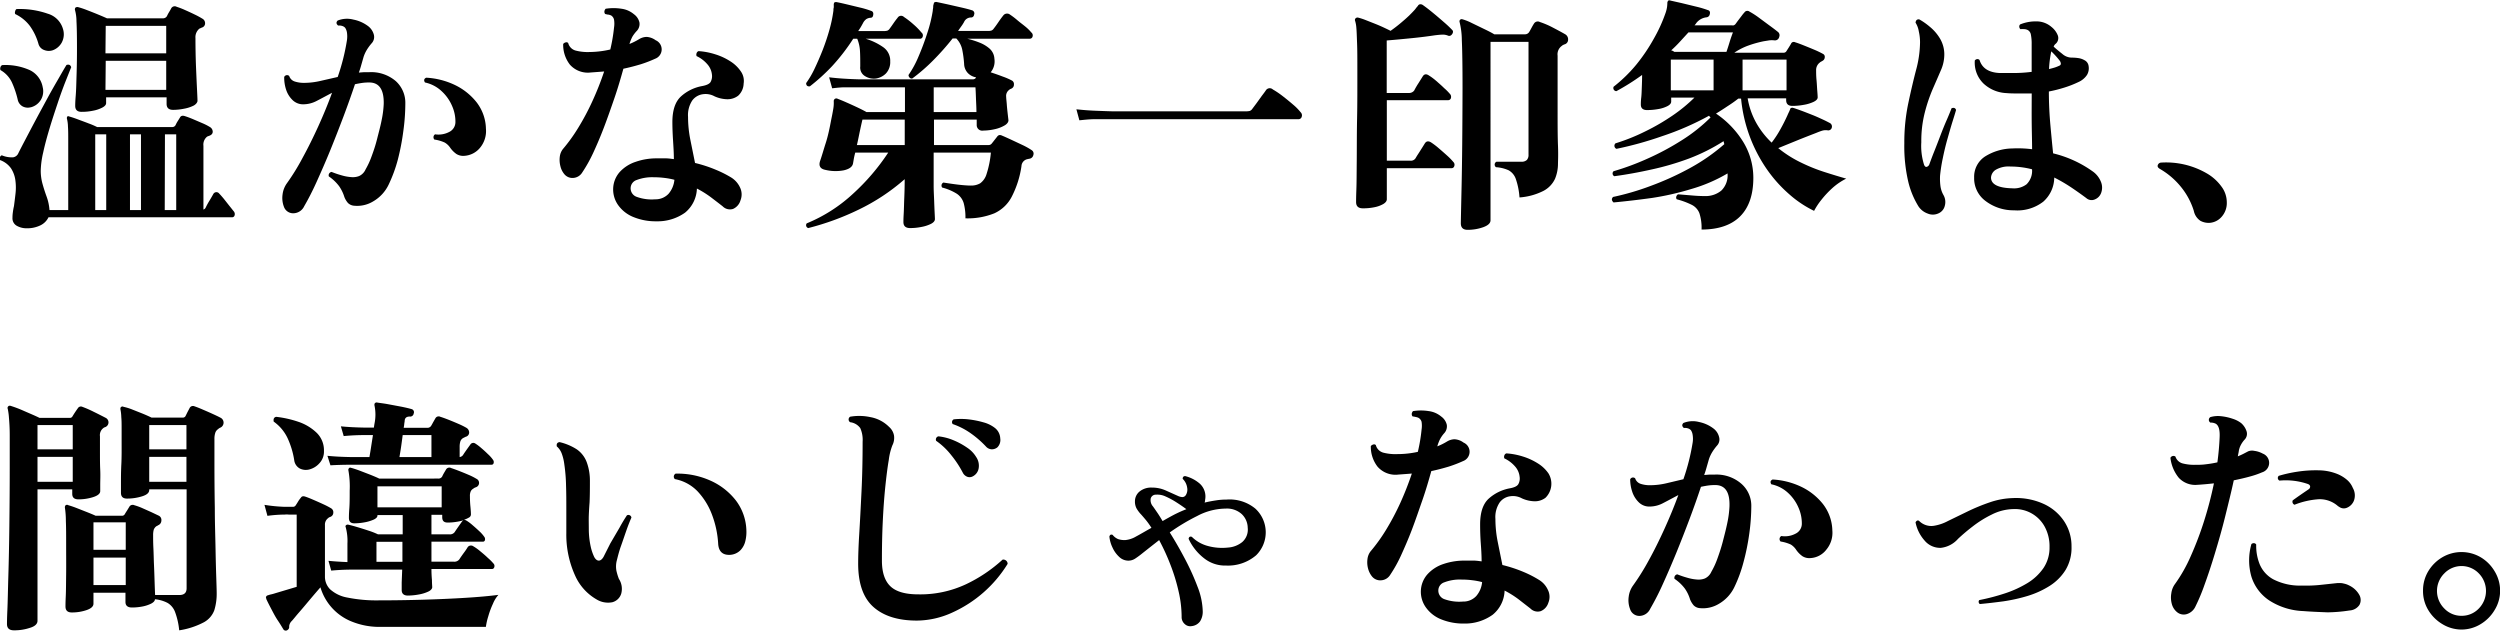
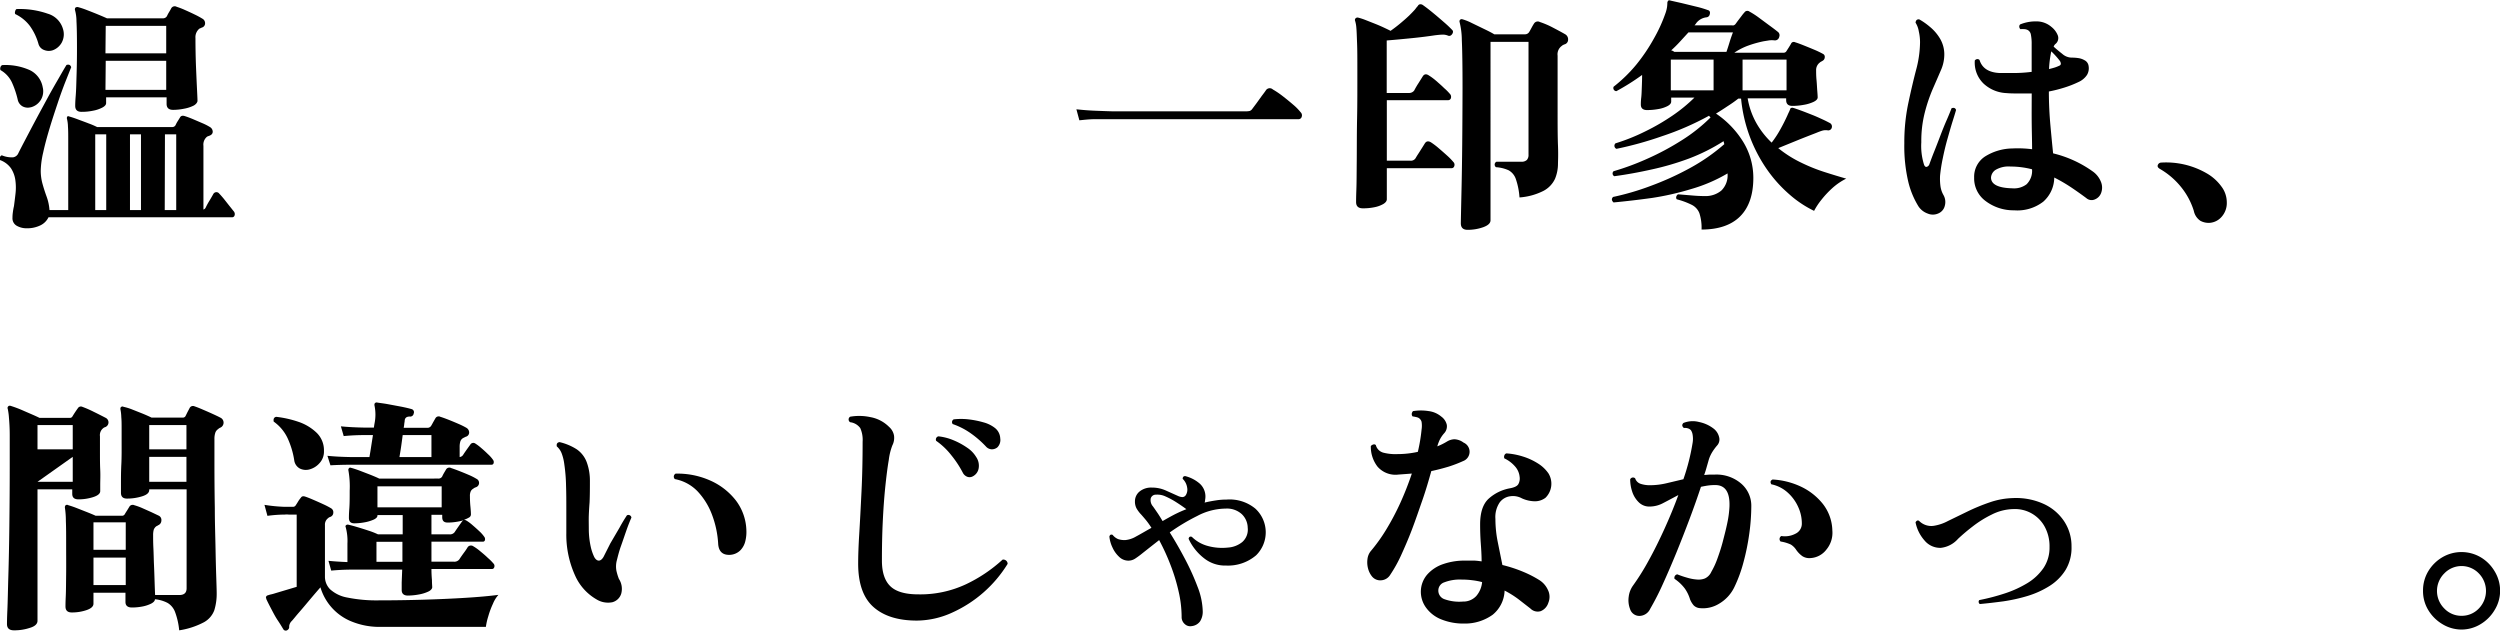
<svg xmlns="http://www.w3.org/2000/svg" width="454.69" height="114.7" viewBox="0 0 454.69 114.7">
  <g id="レイヤー_2" data-name="レイヤー 2">
    <g id="レイヤー_1-2" data-name="レイヤー 1">
      <path d="M4.86,41.52a3.59,3.59,0,0,1-1.8-.45,1.55,1.55,0,0,1-.79-1.46,6.81,6.81,0,0,1,.07-1,10.66,10.66,0,0,1,.2-1.12c.09-.66.18-1.39.27-2.18a9.72,9.72,0,0,0,0-2.41A5.28,5.28,0,0,0,2,30.61,4.18,4.18,0,0,0,0,29.11a.77.77,0,0,1,0-.54.49.49,0,0,1,.34-.32,4.54,4.54,0,0,0,2.05.36A1.24,1.24,0,0,0,3.27,28c.3-.61.74-1.47,1.32-2.57s1.22-2.33,1.93-3.66,1.43-2.65,2.16-4,1.39-2.48,2-3.54,1.07-1.87,1.41-2.41c.45-.16.74,0,.86.41-.21.51-.54,1.34-1,2.5s-.94,2.47-1.45,4-1,3-1.48,4.6-.86,3-1.16,4.38A16.24,16.24,0,0,0,7.41,31a8.88,8.88,0,0,0,.34,2.5c.22.79.47,1.56.75,2.32A9,9,0,0,1,9,38.21h3.41V25.57c0-1.06,0-1.91-.05-2.55a6.39,6.39,0,0,0-.18-1.41.57.57,0,0,1,.05-.41.36.36,0,0,1,.4,0c.34.09.84.25,1.5.5s1.34.49,2,.75a14.59,14.59,0,0,1,1.54.66H31.37a.68.68,0,0,0,.59-.41,4.77,4.77,0,0,1,.36-.66l.41-.66c.15-.3.44-.4.86-.27s.88.3,1.46.54l1.75.75a10.27,10.27,0,0,1,1.39.71,1,1,0,0,1,.5.84c0,.35-.22.6-.64.75l-.25.09a.67.67,0,0,0-.21.13,1.85,1.85,0,0,0-.59,1.6V38.11a.66.66,0,0,0,.41-.36,13.54,13.54,0,0,1,.71-1.29c.32-.53.55-.94.7-1.21a.65.65,0,0,1,.5-.3.64.64,0,0,1,.55.26c.21.21.49.53.84.95l1,1.27c.35.43.62.78.8,1a.77.77,0,0,1,.16.73.47.47,0,0,1-.48.36H8.82A3.14,3.14,0,0,1,7.32,41,5.49,5.49,0,0,1,4.86,41.52Zm.68-22a2,2,0,0,1-1.41-.16,1.82,1.82,0,0,1-.91-1.25,16.64,16.64,0,0,0-1-3A5,5,0,0,0,.09,12.75a.71.71,0,0,1,0-.55.55.55,0,0,1,.32-.36,10.81,10.81,0,0,1,5,.91,4.28,4.28,0,0,1,2.36,3.13,3,3,0,0,1-2.18,3.64ZM9.68,9.11a2.24,2.24,0,0,1-1.61,0A1.64,1.64,0,0,1,7,8,10.42,10.42,0,0,0,5.45,4.74,7.16,7.16,0,0,0,2.77,2.56a.68.68,0,0,1,0-.54A.55.55,0,0,1,3,1.65a15.39,15.39,0,0,1,5.68.84,4.05,4.05,0,0,1,2.78,2.8,3.18,3.18,0,0,1-.27,2.52A3.09,3.09,0,0,1,9.68,9.11Zm5.14,11.23c-.76,0-1.14-.37-1.14-1.09,0-.15,0-.76.09-1.82s.11-2.37.16-3.93S14,10.32,14,8.65q0-3.14-.09-4.77a7.9,7.9,0,0,0-.28-2.09.52.52,0,0,1,.1-.41.62.62,0,0,1,.45-.09,14.62,14.62,0,0,1,1.57.52c.68.26,1.37.53,2.07.82s1.24.52,1.63.7H29.59a.81.81,0,0,0,.78-.41,6.1,6.1,0,0,1,.36-.68c.18-.3.32-.54.41-.72a.72.72,0,0,1,1-.28,13.3,13.3,0,0,1,1.48.57c.59.26,1.18.53,1.77.82a14.15,14.15,0,0,1,1.39.75.93.93,0,0,1,.52.84.79.79,0,0,1-.61.8,3.45,3.45,0,0,1-.41.18,2,2,0,0,0-.73,1.73q0,2.45.09,5c.07,1.67.13,3.09.19,4.27s.09,1.9.09,2.14-.24.62-.71.87a6.39,6.39,0,0,1-1.73.56,10,10,0,0,1-2,.21c-.79,0-1.18-.37-1.18-1.09V17.7h-11v1.05c0,.3-.23.57-.68.81a5.91,5.91,0,0,1-1.68.57A9.78,9.78,0,0,1,14.82,20.34Zm2.5,17.87h2V24.43h-2ZM19.18,9.7H30.23v-5h-11Zm0,6.64H30.23V11.06h-11Zm4.46,21.87h2V24.43h-2Zm6.32,0h2.09V24.43H30Z" />
-       <path d="M51.64,37.61a4.46,4.46,0,0,1-.25-2.22,4.4,4.4,0,0,1,.75-2A39.93,39.93,0,0,0,55,28.77q1.48-2.7,2.89-5.8t2.5-6.09c-1,.52-1.87,1-2.71,1.43a5.26,5.26,0,0,1-2.47.66,2.71,2.71,0,0,1-2-.77,4.61,4.61,0,0,1-1.18-1.91A7,7,0,0,1,51.69,14a.57.57,0,0,1,.91-.18,1.54,1.54,0,0,0,1,1,5.3,5.3,0,0,0,1.71.25,13.11,13.11,0,0,0,3-.36L61.42,14A38.7,38.7,0,0,0,63.1,7.33a4.78,4.78,0,0,0,0-1.43,2.17,2.17,0,0,0-.32-.84,1.15,1.15,0,0,0-.55-.34,1.8,1.8,0,0,0-.73-.07c-.36-.3-.39-.6-.09-.91a4.55,4.55,0,0,1,2.85-.18A6.54,6.54,0,0,1,66.88,4.7,2.88,2.88,0,0,1,68,6.33a1.68,1.68,0,0,1-.41,1.55,8.91,8.91,0,0,0-.87,1.18,6.22,6.22,0,0,0-.59,1.28l-.39,1.36c-.13.48-.29,1-.47,1.5l.93-.07.93,0a6.88,6.88,0,0,1,4.84,1.61,5.31,5.31,0,0,1,1.75,4.07,37.17,37.17,0,0,1-.36,5,42.88,42.88,0,0,1-1,5.21,26,26,0,0,1-1.69,4.59,7,7,0,0,1-2.77,3,5.6,5.6,0,0,1-3.55.8,1.76,1.76,0,0,1-1.07-.5,3.66,3.66,0,0,1-.65-1.09,7.12,7.12,0,0,0-.94-1.94,7.75,7.75,0,0,0-1.88-1.79.62.62,0,0,1,.5-.82,16.11,16.11,0,0,0,1.79.61,8.22,8.22,0,0,0,1.89.34,3.13,3.13,0,0,0,1.32-.2,2.35,2.35,0,0,0,1.18-1.21,14.41,14.41,0,0,0,1.09-2.36c.37-1,.71-2,1-3.16s.6-2.26.82-3.39a18.21,18.21,0,0,0,.39-3Q69.88,15,67.15,15a9.12,9.12,0,0,0-1.34.09c-.41.06-.83.14-1.25.23q-.91,2.73-2.07,5.82c-.78,2.06-1.58,4.12-2.41,6.16S58.42,31.22,57.62,33s-1.57,3.26-2.29,4.5a2.21,2.21,0,0,1-2,1.29A1.77,1.77,0,0,1,51.64,37.61Zm32.83-9.27A2.35,2.35,0,0,1,83,28a4.72,4.72,0,0,1-1.11-1.12,3.13,3.13,0,0,0-1-.95A6.87,6.87,0,0,0,79,25.38a.63.63,0,0,1,.13-.95A4.18,4.18,0,0,0,81.7,24a2,2,0,0,0,1.13-1.75,7,7,0,0,0-.59-2.94,7.79,7.79,0,0,0-1.89-2.7A6.34,6.34,0,0,0,77.29,15c-.25-.4-.17-.68.22-.87a13.75,13.75,0,0,1,5.12,1.28,11.2,11.2,0,0,1,4,3.13,8.14,8.14,0,0,1,1.75,4.87,4.75,4.75,0,0,1-1.06,3.45A4,4,0,0,1,84.47,28.34Z" />
-       <path d="M102.66,31.7a3.49,3.49,0,0,1-.73-1.45,4.61,4.61,0,0,1-.12-1.73,2.81,2.81,0,0,1,.57-1.41,30.17,30.17,0,0,0,2.8-3.89,44.66,44.66,0,0,0,2.59-4.88A53.36,53.36,0,0,0,109.88,13l-1.18.09-1.23.09a4.35,4.35,0,0,1-3.84-1.45A5.89,5.89,0,0,1,102.43,8a.79.79,0,0,1,.45-.29.45.45,0,0,1,.46.11,1.9,1.9,0,0,0,1.41,1.39,8.75,8.75,0,0,0,2.5.25A17.19,17.19,0,0,0,111,9a31.12,31.12,0,0,0,.68-4,4.49,4.49,0,0,0,0-1.41,1.2,1.2,0,0,0-.52-.77,2,2,0,0,0-.5-.16c-.21,0-.41-.08-.59-.11a.63.63,0,0,1-.14-.5.81.81,0,0,1,.23-.46,9.21,9.21,0,0,1,2.87,0,4.4,4.4,0,0,1,2.27,1,2.55,2.55,0,0,1,1,1.5,1.82,1.82,0,0,1-.5,1.55A6,6,0,0,0,115,6.7,8.45,8.45,0,0,0,114.48,8a11.76,11.76,0,0,0,1.81-.91,2.77,2.77,0,0,1,1.3-.38,3.11,3.11,0,0,1,1.66.61,1.81,1.81,0,0,1-.09,3.36,23,23,0,0,1-2.59,1c-1,.3-2,.57-3.19.82-.48,1.72-1,3.51-1.63,5.34s-1.25,3.61-1.91,5.34-1.34,3.31-2,4.73a25.92,25.92,0,0,1-1.94,3.45,2.07,2.07,0,0,1-1.61,1A1.91,1.91,0,0,1,102.66,31.7Zm16.73,8.55a10.63,10.63,0,0,1-4.07-.73,6.27,6.27,0,0,1-2.8-2.09,4.91,4.91,0,0,1-1-3.13,4.77,4.77,0,0,1,1.18-3,6.77,6.77,0,0,1,2.89-1.86,11.49,11.49,0,0,1,3.93-.64c.51,0,1,0,1.54,0s1,.08,1.5.14c0-1.15-.08-2.29-.15-3.41s-.12-2.23-.12-3.32q0-3.22,1.55-4.66a7.8,7.8,0,0,1,3.82-1.89c.84-.15,1.38-.4,1.59-.77a2.19,2.19,0,0,0,.23-1.36,3.34,3.34,0,0,0-.87-1.89,5.74,5.74,0,0,0-1.91-1.43.7.7,0,0,1,0-.55.54.54,0,0,1,.36-.36,12.46,12.46,0,0,1,3,.57,11,11,0,0,1,2.75,1.27A6.43,6.43,0,0,1,134.75,13a3,3,0,0,1,.5,2.2,3.09,3.09,0,0,1-1,2.21,3.18,3.18,0,0,1-2,.64,5.92,5.92,0,0,1-2.29-.53,3.38,3.38,0,0,0-2.14-.38,2.87,2.87,0,0,0-1.91,1.13,4.83,4.83,0,0,0-.77,3,21.26,21.26,0,0,0,.43,4.21l.84,4.16a24.55,24.55,0,0,1,3.91,1.29A20,20,0,0,1,133,32.29a4.22,4.22,0,0,1,1.59,1.8,2.89,2.89,0,0,1,.09,2.34A2.43,2.43,0,0,1,133.32,38a1.86,1.86,0,0,1-1.89-.48c-.66-.52-1.37-1.06-2.13-1.64a18.47,18.47,0,0,0-2.55-1.59,5.89,5.89,0,0,1-2.16,4.39A8.61,8.61,0,0,1,119.39,40.25Zm-.23-4a3.23,3.23,0,0,0,2.43-1,4.55,4.55,0,0,0,1.07-2.55,12.74,12.74,0,0,0-1.8-.34,15,15,0,0,0-1.93-.12,7.87,7.87,0,0,0-3.14.5,1.58,1.58,0,0,0-1.09,1.41,1.64,1.64,0,0,0,1.12,1.66A7.94,7.94,0,0,0,119.16,36.25Z" />
-       <path d="M147.3,15.7c-.45.06-.68-.14-.68-.59a16.23,16.23,0,0,0,1.5-2.55q.76-1.59,1.5-3.45c.48-1.24.9-2.49,1.25-3.75a24,24,0,0,0,.71-3.44c0-.18,0-.36.06-.54a4.6,4.6,0,0,0,0-.5.91.91,0,0,1,.09-.41.61.61,0,0,1,.41-.09c.48.09,1.1.23,1.86.41l2.36.57a15.75,15.75,0,0,1,2.05.61c.33.09.47.33.41.73s-.2.54-.59.54a1.68,1.68,0,0,0-.66.23,2,2,0,0,0-.61.73c-.13.24-.26.48-.41.73s-.31.48-.46.72h4.64a2.22,2.22,0,0,0,.64-.07.9.9,0,0,0,.45-.38q.27-.36.66-.93c.26-.38.51-.72.75-1a.74.74,0,0,1,1.18-.18,14.81,14.81,0,0,1,1.68,1.3,12.48,12.48,0,0,1,1.5,1.52.68.68,0,0,1,.23.75.51.51,0,0,1-.5.39h-9.86a11.19,11.19,0,0,1,3.16,1.52,3,3,0,0,1,1.29,2.61,3,3,0,0,1-.79,2.19,3.27,3.27,0,0,1-1.8.91,3,3,0,0,1-2-.44,1.79,1.79,0,0,1-.86-1.75c0-1,0-2-.05-2.82a6.91,6.91,0,0,0-.5-2.22h-.73a36.1,36.1,0,0,1-3.86,5A34.93,34.93,0,0,1,147.3,15.7ZM147,41.48a.54.54,0,0,1-.27-.86,28,28,0,0,0,8.38-5.35,39.42,39.42,0,0,0,6.44-7.52h-6c-.13.48-.22.9-.28,1.25s-.1.6-.13.75c-.13.61-.69,1-1.69,1.23a8,8,0,0,1-3.36-.09c-.94-.19-1.24-.75-.91-1.69s.59-1.91,1-3.18.71-2.7,1-4.27c.15-.7.27-1.34.37-1.94a6.09,6.09,0,0,0,.09-1.38.5.5,0,0,1,.22-.46.49.49,0,0,1,.5,0c.34.13.84.33,1.5.62s1.35.6,2.05.93,1.26.62,1.68.86h7v-4.5H156.3c-1,0-1.88,0-2.63,0s-1.53.09-2.32.18l-.55-2c1.49.19,3.31.31,5.46.37h20.68a.69.69,0,0,0,.55-.27l0-.1a2.73,2.73,0,0,1-1.41-.72,2.52,2.52,0,0,1-.73-1.73A19.51,19.51,0,0,0,175,9a4.15,4.15,0,0,0-1.07-2h-.68a46,46,0,0,1-3.55,4,32.9,32.9,0,0,1-3.77,3.27.51.51,0,0,1-.5-.16.65.65,0,0,1-.19-.48,17.7,17.7,0,0,0,1.8-3.31c.59-1.37,1.13-2.8,1.61-4.3a25.19,25.19,0,0,0,1-4.07c0-.21.06-.41.07-.59s0-.36.07-.55.05-.33.14-.36a.61.61,0,0,1,.41-.09l1.91.41,2.5.57c.84.19,1.53.37,2,.52a.59.59,0,0,1,.41.82.55.55,0,0,1-.59.5,1.37,1.37,0,0,0-1.23.82,7.34,7.34,0,0,1-.52.81c-.2.28-.39.55-.57.82h5.41a2.13,2.13,0,0,0,.64-.07.9.9,0,0,0,.45-.38c.22-.27.5-.66.84-1.16s.63-.89.85-1.16a.86.86,0,0,1,1.22-.23c.37.25.81.56,1.32,1s1,.79,1.5,1.2a7.94,7.94,0,0,1,1.09,1.07.68.68,0,0,1,.23.75.51.51,0,0,1-.5.39H175.9a16,16,0,0,1,2.23.7A6.19,6.19,0,0,1,180,8.86a2.65,2.65,0,0,1,.86,1.84,3.1,3.1,0,0,1-.68,2.45c.67.22,1.4.47,2.21.78a12.33,12.33,0,0,1,1.66.72.73.73,0,0,1,.36.71.78.78,0,0,1-.45.75l-.25.11a1.16,1.16,0,0,0-.21.16,1.35,1.35,0,0,0-.5,1.23c0,.33.07.79.11,1.36s.1,1.13.16,1.66.11.94.14,1.21-.16.65-.66.95a6.09,6.09,0,0,1-1.84.71,9.83,9.83,0,0,1-2.09.25,1,1,0,0,1-1.18-1l0-1h-7.77v4.63h9.95a.7.7,0,0,0,.55-.27c.15-.18.32-.4.52-.66l.48-.61a.71.71,0,0,1,.36-.27.84.84,0,0,1,.5.09c.37.15.9.39,1.62.72l2.13,1a13,13,0,0,1,1.66.93.75.75,0,0,1,.3.89.84.84,0,0,1-.66.66l-.32.06-.27.07a1.37,1.37,0,0,0-.91,1.23A17.63,17.63,0,0,1,184,35.8a6.69,6.69,0,0,1-3.16,3,13,13,0,0,1-5.25.91,9.91,9.91,0,0,0-.32-2.78,3.12,3.12,0,0,0-1.23-1.68,9.43,9.43,0,0,0-2.68-1.14.6.6,0,0,1,.23-.91c.39.07.9.14,1.52.23s1.25.17,1.89.23,1.16.09,1.59.09a3.27,3.27,0,0,0,1.68-.41,3.2,3.2,0,0,0,1.16-1.68,18,18,0,0,0,.79-3.91H169.81V31.2c0,.79,0,1.66,0,2.6s.06,1.84.09,2.7.06,1.6.09,2.21.05,1,.05,1.13c0,.34-.24.62-.71.87a6.43,6.43,0,0,1-1.72.56,10.31,10.31,0,0,1-2.07.21c-.82,0-1.23-.36-1.23-1.09,0-.15,0-.65.05-1.48s.06-1.83.11-3,.07-2.26.07-3.32a36.94,36.94,0,0,1-8.44,5.57A47.79,47.79,0,0,1,147,41.48Zm8.82-15.1h8.73V21.75h-7.69c-.12.48-.27,1.16-.45,2S156.06,25.51,155.85,26.38Zm14-6h7.77c0-.84-.06-1.72-.09-2.61s-.06-1.52-.09-1.89h-7.59Z" />
      <path d="M196.31,21.88l-.54-2c1.15.12,2.23.21,3.25.25s2.14.09,3.38.12h24.15a3.39,3.39,0,0,0,.75-.07,1,1,0,0,0,.47-.39l.75-1,1-1.39c.35-.45.58-.77.7-.95a.83.83,0,0,1,1.28-.18,15.39,15.39,0,0,1,1.75,1.18q1,.77,1.95,1.59a9.69,9.69,0,0,1,1.34,1.36.78.78,0,0,1,.21.84.59.59,0,0,1-.57.44H202.45c-1.27,0-2.39,0-3.34,0S197.22,21.79,196.31,21.88Z" />
      <path d="M247.87,37.89q-1.23,0-1.23-1.14c0-.15,0-.89.05-2.23s.05-3.11.07-5.34,0-4.74.06-7.55.05-5.75.05-8.84c0-2.06,0-3.71-.05-4.93s-.07-2.15-.13-2.78a5.7,5.7,0,0,0-.23-1.29.43.43,0,0,1,.09-.46A.5.5,0,0,1,247,3.2a11.29,11.29,0,0,1,1.2.38l1.75.69c.64.25,1.22.5,1.75.75s.93.44,1.21.59a27.38,27.38,0,0,0,2.29-1.8A21,21,0,0,0,257.1,2a3.72,3.72,0,0,0,.41-.48,4.08,4.08,0,0,1,.36-.43.53.53,0,0,1,.46-.32.81.81,0,0,1,.5.18c.48.34,1.07.79,1.75,1.35s1.35,1.13,2,1.7a20,20,0,0,1,1.55,1.46q.27.27,0,.72c-.22.31-.46.41-.73.32a2.39,2.39,0,0,0-1.05-.2c-.33,0-.77.05-1.32.11-1.18.18-2.56.36-4.16.52s-3.14.31-4.66.43v9.55h4a1.15,1.15,0,0,0,1-.45,14,14,0,0,1,.77-1.32l.77-1.23q.41-.68,1.14-.18a10.15,10.15,0,0,1,1.34,1c.5.44,1,.87,1.43,1.3a8.92,8.92,0,0,1,1,1,.79.79,0,0,1,.23.8.51.51,0,0,1-.5.39H252.23v11h4.23a1,1,0,0,0,1-.45c.12-.21.29-.49.52-.84s.45-.71.68-1.07l.48-.77c.27-.43.65-.49,1.14-.19a13.35,13.35,0,0,1,1.38,1.05c.53.45,1.05.91,1.55,1.36a11.1,11.1,0,0,1,1.11,1.14.7.7,0,0,1,.18.75.5.5,0,0,1-.5.39H252.23v5.64c0,.33-.22.62-.65.88a5.29,5.29,0,0,1-1.66.59A10,10,0,0,1,247.87,37.89Zm19.05,3.91c-.82,0-1.23-.4-1.23-1.18q0-.51.14-6.82T266,16.06q0-6-.13-8.77A13.83,13.83,0,0,0,265.46,4a.42.42,0,0,1,.1-.41.43.43,0,0,1,.4-.09,9.69,9.69,0,0,1,1.71.68L270,5.31q1.19.57,1.77.93h5.55a.89.89,0,0,0,.82-.45c.09-.15.23-.39.41-.73s.33-.59.45-.77A.8.8,0,0,1,280.06,4a15.41,15.41,0,0,1,2.34,1c.92.48,1.68.89,2.25,1.22a1.06,1.06,0,0,1,.55,1,.87.87,0,0,1-.69.86l-.2.09a.56.56,0,0,0-.2.14,1.88,1.88,0,0,0-.82,1.82c0,3.51,0,6.68,0,9.5s0,5.11.07,6.87,0,2.83,0,3.22a7.2,7.2,0,0,1-.54,2.8,4.74,4.74,0,0,1-2.07,2.18,11.4,11.4,0,0,1-4.39,1.21,13,13,0,0,0-.68-3.39,2.87,2.87,0,0,0-1.3-1.55,6.54,6.54,0,0,0-2.29-.56.58.58,0,0,1,.09-1h4.45a1.38,1.38,0,0,0,1.07-.32,1.34,1.34,0,0,0,.3-.95V7.61h-6.91V40.07c0,.51-.44.93-1.32,1.25A8.46,8.46,0,0,1,266.92,41.8Z" />
      <path d="M309.47,41.75a8.47,8.47,0,0,0-.4-3,2.87,2.87,0,0,0-1.39-1.5,13.78,13.78,0,0,0-2.71-1,.51.51,0,0,1-.09-.5.7.7,0,0,1,.32-.41l2.43.2c.87.08,1.68.12,2.44.12a4.46,4.46,0,0,0,3-1,3.86,3.86,0,0,0,1.13-3.07v-.05a28.37,28.37,0,0,1-6.61,2.84A50.19,50.19,0,0,1,300.47,36q-3.59.5-7,.82-.56-.51-.09-1a46.94,46.94,0,0,0,6.82-2,52.49,52.49,0,0,0,7.16-3.25,34.62,34.62,0,0,0,6.25-4.35l-.14-.54a34.15,34.15,0,0,1-6.25,3.14,49.46,49.46,0,0,1-6.82,2c-2.32.52-4.58.93-6.8,1.23a.56.56,0,0,1-.13-.91,46.88,46.88,0,0,0,6.2-2.3,47.86,47.86,0,0,0,6.19-3.32,30.15,30.15,0,0,0,5.25-4.16,2.36,2.36,0,0,1-.28-.31,50.76,50.76,0,0,1-8.54,3.72A64.23,64.23,0,0,1,294,27.07a.6.6,0,0,1-.18-1,36,36,0,0,0,5.43-2.18,39.17,39.17,0,0,0,5-2.91,28.5,28.5,0,0,0,3.93-3.23h-4.23v.73c0,.3-.22.58-.68.82a5.76,5.76,0,0,1-1.7.54,11.56,11.56,0,0,1-2,.18c-.76,0-1.14-.34-1.14-1,0-.24,0-.66.07-1.25s.08-1.27.11-2,.05-1.47.05-2.14a41.25,41.25,0,0,1-4.68,2.95.57.57,0,0,1-.5-.81,26.48,26.48,0,0,0,4.11-4A32.07,32.07,0,0,0,300.81,7a27.48,27.48,0,0,0,2.12-4.66,5.83,5.83,0,0,0,.27-1.09,6.78,6.78,0,0,0,.05-.68.62.62,0,0,1,.18-.46c.06-.06.2-.08.41,0l2,.45,2.71.66a18.51,18.51,0,0,1,2.05.61q.54.14.36.78a.66.66,0,0,1-.59.54,2.73,2.73,0,0,0-1.82,1,2.7,2.7,0,0,1-.18.25,2,2,0,0,1-.18.21h6.77a1.15,1.15,0,0,0,.36,0,.84.84,0,0,0,.32-.23l.43-.59.71-.93a6.5,6.5,0,0,1,.5-.61.63.63,0,0,1,.91-.14,14.78,14.78,0,0,1,1.57,1l2,1.48c.69.5,1.19.88,1.53,1.16a.78.78,0,0,1,.31.95.79.79,0,0,1-.9.64,4,4,0,0,0-.91,0l-1,.16a20.21,20.21,0,0,0-2.77.77,11.27,11.27,0,0,0-2.59,1.32h8.95a.59.59,0,0,0,.55-.32l.39-.61c.16-.26.31-.49.43-.71a.52.52,0,0,1,.72-.27c.4.12.92.31,1.57.57s1.31.53,2,.82a16.56,16.56,0,0,1,1.55.75.58.58,0,0,1,.29.59.76.76,0,0,1-.38.64l-.28.16a.71.71,0,0,0-.22.15,1.7,1.7,0,0,0-.69,1.46c0,.42,0,1,.07,1.73s.09,1.4.14,2,.07,1,.07,1.16c0,.3-.25.58-.75.82a6.83,6.83,0,0,1-1.8.54,11.17,11.17,0,0,1-2.05.19c-.75,0-1.13-.35-1.13-1.05v-.32h-7a13.88,13.88,0,0,0,1.61,4.55,15.37,15.37,0,0,0,2.75,3.5,18,18,0,0,0,1.57-2.39c.5-.89.93-1.75,1.3-2.57.09-.21.18-.41.27-.59s.16-.36.23-.54.13-.23.22-.23.17-.06.32,0q.49.14,1.41.48c.61.22,1.26.48,2,.77s1.34.57,1.93.84,1,.49,1.29.64a.72.72,0,0,1,.41.82.66.66,0,0,1-.73.54,2.27,2.27,0,0,0-1,.05c-.29.09-.66.22-1.11.41-1,.39-2.2.85-3.5,1.38l-3.41,1.39a21,21,0,0,0,4.11,2.61,31.53,31.53,0,0,0,4.34,1.75c1.43.46,2.73.85,3.91,1.19a11.25,11.25,0,0,0-2.52,1.72,17.4,17.4,0,0,0-2,2.14,12.47,12.47,0,0,0-1.32,2,19.78,19.78,0,0,1-4.43-2.94,24.8,24.8,0,0,1-4.1-4.54,27.06,27.06,0,0,1-4.75-12.94h-.5q-.94.74-2,1.41c-.68.46-1.37.9-2.06,1.32A16.86,16.86,0,0,1,317,25.73a12.52,12.52,0,0,1,1.89,6.61c0,3.06-.8,5.4-2.39,7S312.54,41.75,309.47,41.75Zm-5.59-25.32h7.78V10.84h-7.78Zm.64-7H314c.15-.42.34-1,.56-1.73s.44-1.33.62-1.81h-8.09l-1.51,1.65a22.65,22.65,0,0,1-1.63,1.62,2,2,0,0,1,.32.11Zm12.41,7h8V10.84h-8Z" />
      <path d="M352.48,38.84a2.39,2.39,0,0,1-1.88,0,3.38,3.38,0,0,1-1.66-1.28,15.27,15.27,0,0,1-1.87-4.5,28.4,28.4,0,0,1-.72-7,34.57,34.57,0,0,1,.7-7.18q.7-3.32,1.43-6.12a20,20,0,0,0,.73-5.07,9,9,0,0,0-.23-2,4.18,4.18,0,0,0-.59-1.57c.06-.46.29-.65.69-.59A12.28,12.28,0,0,1,351,4.88,8.2,8.2,0,0,1,352.83,7a5.63,5.63,0,0,1,.79,3.05,7.06,7.06,0,0,1-.63,2.75c-.43,1-.91,2.11-1.46,3.36a29.29,29.29,0,0,0-1.45,4.28,20.85,20.85,0,0,0-.64,5.43,11.26,11.26,0,0,0,.5,4.09q.18.45.48.39a.75.75,0,0,0,.47-.43c.22-.61.5-1.38.87-2.3s.74-1.89,1.13-2.91.78-2,1.16-2.86.68-1.62.89-2.16c.42-.16.7-.05.82.31q-.22.78-.66,2.16c-.29.93-.59,2-.91,3.12s-.6,2.31-.84,3.48a29.37,29.37,0,0,0-.5,3.2,10.31,10.31,0,0,0,.07,1.87,4.53,4.53,0,0,0,.57,1.68,2.54,2.54,0,0,1,.22,1.93A2,2,0,0,1,352.48,38.84Zm13.83-.59a8.39,8.39,0,0,1-5.26-1.75,5.11,5.11,0,0,1-2-4.21,4.4,4.4,0,0,1,2-3.84A9.62,9.62,0,0,1,366,27a20.43,20.43,0,0,1,3.59.14c0-1.34-.05-2.9-.07-4.71s0-3.61,0-5.43c-.79,0-1.57,0-2.34,0s-1.54,0-2.3-.07a6.51,6.51,0,0,1-4.11-1.72A5.3,5.3,0,0,1,359.17,11a.62.62,0,0,1,.43-.25.53.53,0,0,1,.43.16c.46,1.49,1.67,2.27,3.64,2.37.88,0,1.83,0,2.84,0a26.29,26.29,0,0,0,3-.21v-5a8.45,8.45,0,0,0-.14-1.77,1.18,1.18,0,0,0-.54-.82,1.63,1.63,0,0,0-.62-.18,6.44,6.44,0,0,0-.75,0,.64.64,0,0,1-.2-.43.51.51,0,0,1,.16-.43,7.4,7.4,0,0,1,2.91-.55,4.15,4.15,0,0,1,2.77,1,3.69,3.69,0,0,1,1.16,1.54,1.38,1.38,0,0,1-.34,1.5,1.16,1.16,0,0,0-.41.55c.42.39.95.83,1.57,1.32a2.63,2.63,0,0,0,1.7.68,8,8,0,0,1,1.25.09,3.1,3.1,0,0,1,1.07.37,1.38,1.38,0,0,1,.77,1.09,2.38,2.38,0,0,1-.29,1.59A3.6,3.6,0,0,1,378,14.93a18.32,18.32,0,0,1-2.55,1,24.56,24.56,0,0,1-2.81.71c0,2.3.12,4.38.29,6.25s.33,3.52.48,5a20.69,20.69,0,0,1,7.32,3.37A4.21,4.21,0,0,1,382.08,33a2.76,2.76,0,0,1,.05,2.13A2,2,0,0,1,381,36.27a1.45,1.45,0,0,1-1.56-.25c-.85-.63-1.76-1.28-2.73-1.93a29.06,29.06,0,0,0-3.09-1.8,5.93,5.93,0,0,1-2,4.39A7.7,7.7,0,0,1,366.31,38.25Zm-.28-4a3.74,3.74,0,0,0,2.55-.73,3.42,3.42,0,0,0,1-2.73,15.53,15.53,0,0,0-3.91-.5,4.64,4.64,0,0,0-2.71.6,1.81,1.81,0,0,0-.84,1.36C362.09,33.52,363.4,34.19,366,34.25Zm6.64-21.69c.39-.09.75-.19,1.07-.29a7,7,0,0,0,.84-.34.37.37,0,0,0,.23-.41,1.06,1.06,0,0,0-.18-.46,15.67,15.67,0,0,0-1.55-1.72A19.31,19.31,0,0,0,372.67,12.56Z" />
      <path d="M402,40.52a3.12,3.12,0,0,1-1.8-.36A2.86,2.86,0,0,1,399,38.34a13,13,0,0,0-2.2-4.18,13.8,13.8,0,0,0-4-3.46c-.34-.21-.45-.44-.34-.7a.67.67,0,0,1,.61-.43,14.74,14.74,0,0,1,8.27,1.95A8.57,8.57,0,0,1,404,33.89a4.78,4.78,0,0,1,1,2.86A3.77,3.77,0,0,1,404,39.5,3.16,3.16,0,0,1,402,40.52Z" />
-       <path d="M2.54,114.64c-.85,0-1.27-.38-1.27-1.14,0-.12,0-1,.07-2.52s.1-3.65.18-6.28.14-5.62.18-9,.07-6.93.07-10.66c0-2.45,0-4.4,0-5.84S1.69,76.68,1.63,76a11.27,11.27,0,0,0-.22-1.64.38.38,0,0,1,.09-.45q.14-.18.45-.09a22.21,22.21,0,0,1,2.43.93c1,.44,2,.85,2.8,1.25h5.5a.51.51,0,0,0,.5-.27c.33-.55.67-1.05,1-1.51A.64.64,0,0,1,15,74a19.9,19.9,0,0,1,2.07.91c.86.42,1.58.79,2.16,1.09a.92.92,0,0,1-.09,1.68,1,1,0,0,0-.41.23,1.61,1.61,0,0,0-.55,1.45c0,.82,0,1.78,0,2.87s0,2.16.05,3.22,0,1.95,0,2.66,0,1.12,0,1.21c0,.45-.43.82-1.28,1.09a8.74,8.74,0,0,1-2.68.41c-.76,0-1.13-.33-1.13-1V89H6.82v23.91c0,.55-.45,1-1.35,1.27A8.87,8.87,0,0,1,2.54,114.64ZM6.82,81.72h6.41V77.31H6.82Zm0,5.91h6.41V83.09H6.82Zm25.77,27a13.06,13.06,0,0,0-.75-3.32,3.23,3.23,0,0,0-1.34-1.64,6.2,6.2,0,0,0-2.32-.68c0,.3-.26.57-.7.8a6.18,6.18,0,0,1-1.59.52,9.92,9.92,0,0,1-1.89.18c-.79,0-1.18-.35-1.18-1v-1.69H17v2c0,.48-.41.87-1.25,1.16a8.13,8.13,0,0,1-2.7.43c-.76,0-1.14-.36-1.14-1.09,0-.18,0-.79.05-1.82s.05-2.38.07-4,0-3.5,0-5.5c0-1.6,0-3-.05-4.23a16.13,16.13,0,0,0-.18-2.45.56.56,0,0,1,.14-.41.45.45,0,0,1,.5,0c.36.1.85.26,1.47.5l1.91.75c.66.26,1.18.48,1.57.66h4.73a.57.57,0,0,0,.59-.31c.09-.16.23-.38.41-.66l.46-.75a.71.71,0,0,1,.86-.19,11.21,11.21,0,0,1,1.39.5l1.68.75,1.39.66a.87.87,0,0,1,.45.89.92.92,0,0,1-.59.84.56.56,0,0,1-.14.09l-.18.09a1.38,1.38,0,0,0-.48.64,3.74,3.74,0,0,0-.11,1c0,.61,0,1.39.05,2.36s.06,2,.11,3.1.08,2.11.11,3.06.06,1.74.09,2.35h4.41q1.32,0,1.32-1.23V89H27.14v.13c0,.49-.43.87-1.3,1.14a9.15,9.15,0,0,1-2.75.41c-.73,0-1.09-.35-1.09-1.05,0-.21,0-.79,0-1.75s0-2.11.07-3.48.05-2.75.05-4.18q0-1.09,0-2.25c0-.77,0-1.48-.06-2.11a7.76,7.76,0,0,0-.14-1.32c-.06-.27,0-.44.09-.5a.37.37,0,0,1,.46-.05,10.14,10.14,0,0,1,1.61.5l1.89.75c.63.26,1.16.5,1.59.71h5.63a.55.55,0,0,0,.55-.27l.36-.73.41-.78a.68.68,0,0,1,.87-.27c.36.12.85.31,1.45.57s1.21.52,1.82.8,1.08.5,1.41.68A1,1,0,0,1,40,77.81l-.16.09a.94.94,0,0,0-.16.14,1.28,1.28,0,0,0-.54.73A3.48,3.48,0,0,0,39,79.86v4.32q0,4.23.07,8.25c0,2.68.09,5.13.13,7.34s.09,4,.14,5.48.07,2.31.07,2.61a10.18,10.18,0,0,1-.43,3.12,4.13,4.13,0,0,1-1.87,2.18A14.06,14.06,0,0,1,32.59,114.64ZM17,100h5.87V95H17Zm0,6.41h5.87v-5H17ZM27.14,81.72h6.77V77.31H27.14Zm0,5.91h6.77V83.09H27.14Z" />
+       <path d="M2.54,114.64c-.85,0-1.27-.38-1.27-1.14,0-.12,0-1,.07-2.52s.1-3.65.18-6.28.14-5.62.18-9,.07-6.93.07-10.66c0-2.45,0-4.4,0-5.84S1.69,76.68,1.63,76a11.27,11.27,0,0,0-.22-1.64.38.38,0,0,1,.09-.45q.14-.18.45-.09a22.21,22.21,0,0,1,2.43.93c1,.44,2,.85,2.8,1.25h5.5a.51.51,0,0,0,.5-.27c.33-.55.67-1.05,1-1.51A.64.64,0,0,1,15,74a19.9,19.9,0,0,1,2.07.91c.86.42,1.58.79,2.16,1.09a.92.92,0,0,1-.09,1.68,1,1,0,0,0-.41.23,1.61,1.61,0,0,0-.55,1.45c0,.82,0,1.78,0,2.87s0,2.16.05,3.22,0,1.95,0,2.66,0,1.12,0,1.21c0,.45-.43.82-1.28,1.09a8.74,8.74,0,0,1-2.68.41c-.76,0-1.13-.33-1.13-1V89H6.82v23.91c0,.55-.45,1-1.35,1.27A8.87,8.87,0,0,1,2.54,114.64ZM6.82,81.72h6.41V77.31H6.82Zm0,5.91h6.41V83.09Zm25.77,27a13.06,13.06,0,0,0-.75-3.32,3.23,3.23,0,0,0-1.34-1.64,6.2,6.2,0,0,0-2.32-.68c0,.3-.26.57-.7.8a6.18,6.18,0,0,1-1.59.52,9.92,9.92,0,0,1-1.89.18c-.79,0-1.18-.35-1.18-1v-1.69H17v2c0,.48-.41.87-1.25,1.16a8.13,8.13,0,0,1-2.7.43c-.76,0-1.14-.36-1.14-1.09,0-.18,0-.79.05-1.82s.05-2.38.07-4,0-3.5,0-5.5c0-1.6,0-3-.05-4.23a16.13,16.13,0,0,0-.18-2.45.56.56,0,0,1,.14-.41.45.45,0,0,1,.5,0c.36.1.85.26,1.47.5l1.91.75c.66.26,1.18.48,1.57.66h4.73a.57.57,0,0,0,.59-.31c.09-.16.23-.38.41-.66l.46-.75a.71.71,0,0,1,.86-.19,11.21,11.21,0,0,1,1.39.5l1.68.75,1.39.66a.87.87,0,0,1,.45.89.92.92,0,0,1-.59.84.56.56,0,0,1-.14.09l-.18.09a1.38,1.38,0,0,0-.48.64,3.74,3.74,0,0,0-.11,1c0,.61,0,1.39.05,2.36s.06,2,.11,3.1.08,2.11.11,3.06.06,1.74.09,2.35h4.41q1.32,0,1.32-1.23V89H27.14v.13c0,.49-.43.87-1.3,1.14a9.15,9.15,0,0,1-2.75.41c-.73,0-1.09-.35-1.09-1.05,0-.21,0-.79,0-1.75s0-2.11.07-3.48.05-2.75.05-4.18q0-1.09,0-2.25c0-.77,0-1.48-.06-2.11a7.76,7.76,0,0,0-.14-1.32c-.06-.27,0-.44.09-.5a.37.37,0,0,1,.46-.05,10.14,10.14,0,0,1,1.61.5l1.89.75c.63.26,1.16.5,1.59.71h5.63a.55.55,0,0,0,.55-.27l.36-.73.41-.78a.68.68,0,0,1,.87-.27c.36.12.85.31,1.45.57s1.21.52,1.82.8,1.08.5,1.41.68A1,1,0,0,1,40,77.81l-.16.09a.94.94,0,0,0-.16.14,1.28,1.28,0,0,0-.54.73A3.48,3.48,0,0,0,39,79.86v4.32q0,4.23.07,8.25c0,2.68.09,5.13.13,7.34s.09,4,.14,5.48.07,2.31.07,2.61a10.18,10.18,0,0,1-.43,3.12,4.13,4.13,0,0,1-1.87,2.18A14.06,14.06,0,0,1,32.59,114.64ZM17,100h5.87V95H17Zm0,6.41h5.87v-5H17ZM27.14,81.72h6.77V77.31H27.14Zm0,5.91h6.77V83.09H27.14Z" />
      <path d="M52.28,114.59a.51.51,0,0,1-.77-.18c-.22-.36-.53-.89-1-1.59s-.83-1.42-1.22-2.16-.69-1.33-.87-1.75v-.09c-.06-.15-.08-.26,0-.32a.42.42,0,0,1,.31-.23,4.63,4.63,0,0,1,.55-.16,6.39,6.39,0,0,0,.73-.2l1.84-.55,2.11-.63V93.59h-.63l-.82,0a3.42,3.42,0,0,0-.73,0,23.8,23.8,0,0,0-3.14.23l-.54-2a28.81,28.81,0,0,0,3.68.36h1.5a.57.57,0,0,0,.5-.27c.12-.18.27-.41.43-.68a5.28,5.28,0,0,1,.53-.73c.15-.24.4-.3.77-.18s.85.31,1.45.57,1.22.53,1.84.82a13.7,13.7,0,0,1,1.44.75.83.83,0,0,1,.38.79.81.81,0,0,1-.52.75l-.23.09a.73.73,0,0,0-.18.14,1.45,1.45,0,0,0-.59,1.27v9.37a3.24,3.24,0,0,0,.93,2.3,6.27,6.27,0,0,0,3.09,1.5,26.74,26.74,0,0,0,5.89.52q3.92,0,8-.12t7.64-.34q3.57-.22,6-.54a5.66,5.66,0,0,0-1,1.63,14.94,14.94,0,0,0-.84,2.26,11.74,11.74,0,0,0-.44,1.93H69.47a13.45,13.45,0,0,1-5.87-1.12,9.66,9.66,0,0,1-5.32-6.07c-.51.58-1.12,1.29-1.82,2.12s-1.35,1.62-2,2.36-1.06,1.28-1.37,1.62a1.54,1.54,0,0,0-.5,1A.65.65,0,0,1,52.28,114.59ZM56.19,85.4a2.46,2.46,0,0,1-1.68-.2,2,2,0,0,1-1-1.52,15.11,15.11,0,0,0-1.21-4,7.73,7.73,0,0,0-2.52-3q-.14-.74.45-.87a19.11,19.11,0,0,1,4.05.91,8.87,8.87,0,0,1,3.32,2A4.44,4.44,0,0,1,58.92,82a3.1,3.1,0,0,1-.84,2.27A3.67,3.67,0,0,1,56.19,85.4Zm3.91-.77-.55-1.73c1.22.13,2.66.2,4.32.23h3.32c.12-.7.24-1.39.34-2.09l.3-1.91h-1.5c-1.58,0-2.85.09-3.82.18L62,77.54c1.18.12,2.62.2,4.32.23H68c.06-.43.11-.72.14-.87a8,8,0,0,0,0-3c-.06-.25-.05-.41,0-.5s.21-.25.46-.19,1,.13,1.84.28l2.52.47c.85.17,1.47.32,1.87.44a.58.58,0,0,1,.41.81.64.64,0,0,1-.73.55c-.58,0-.88.26-.91.77,0,.16-.05.33-.07.53a5.89,5.89,0,0,1-.11.75h4.27a.79.79,0,0,0,.73-.37c.09-.15.22-.38.38-.68l.39-.68a.67.67,0,0,1,.91-.27q.59.18,1.5.54t1.8.75a13.57,13.57,0,0,1,1.43.71,1,1,0,0,1,.5.86.8.8,0,0,1-.64.77l-.18.09a1.51,1.51,0,0,1-.18.09,1.14,1.14,0,0,0-.59.62,3.34,3.34,0,0,0-.14,1.07v1.82a.9.9,0,0,0,.64-.41c.15-.25.38-.57.68-1l.64-.89a.63.63,0,0,1,.86-.18,8.55,8.55,0,0,1,1.09.82c.43.36.84.74,1.25,1.14a6,6,0,0,1,.89,1,.67.67,0,0,1,.13.61.36.36,0,0,1-.36.3H63.92C62.34,84.53,61.07,84.57,60.1,84.63Zm14.09,23.69c-.75,0-1.13-.35-1.13-1,0-.15,0-.61,0-1.38l.09-2.34H64.06c-1.58,0-2.85.09-3.82.18l-.5-1.78c.88.09,2,.17,3.45.23V98.86a9.57,9.57,0,0,0-.32-3,.26.26,0,0,1,.05-.32.48.48,0,0,1,.36-.13q.64.14,1.68.45t2.1.66a14.07,14.07,0,0,1,1.68.66h4.5v-3.5H68.65v.09c0,.27-.23.52-.68.73a7.1,7.1,0,0,1-1.66.5,10.32,10.32,0,0,1-1.85.18c-.69,0-1-.32-1-1,0-.22,0-.77.07-1.66s.07-2,.07-3.26a16.71,16.71,0,0,0-.23-3.68.45.45,0,0,1,.09-.41.29.29,0,0,1,.36-.09c.37.09.88.26,1.55.5l2,.77c.69.28,1.22.5,1.59.69H79.7a.77.77,0,0,0,.72-.37,7.2,7.2,0,0,1,.34-.66l.39-.66a.7.7,0,0,1,.91-.22c.36.12.84.29,1.43.52s1.18.47,1.78.73a10.78,10.78,0,0,1,1.38.7.82.82,0,0,1,.48.8.83.83,0,0,1-.61.75l-.21.09a.56.56,0,0,0-.2.14,1.15,1.15,0,0,0-.48.47,2,2,0,0,0-.16.93q0,1,.09,1.89c.06.62.09,1.1.09,1.43a.64.64,0,0,1-.36.55,4.57,4.57,0,0,1-.91.41,1,1,0,0,1,.45.14,7.72,7.72,0,0,1,1.09.81c.43.37.85.74,1.25,1.12a6,6,0,0,1,.89,1,.71.71,0,0,1,.14.62.38.38,0,0,1-.41.29H78.47v3.64h4.09a1.14,1.14,0,0,0,1-.45c.15-.25.41-.62.77-1.12a11,11,0,0,0,.73-1.07.73.73,0,0,1,1-.18,8.7,8.7,0,0,1,1.25.89c.5.41,1,.83,1.43,1.25a8.92,8.92,0,0,1,1,1,.63.63,0,0,1,.16.66.43.43,0,0,1-.43.35h-11q0,1,.09,2c0,.64.05,1.08.05,1.32s-.24.57-.73.79a6.83,6.83,0,0,1-1.75.53A11.39,11.39,0,0,1,74.19,108.32Zm-5.72-6.14h4.72a2.08,2.08,0,0,0,0-.39V98.54H68.47Zm.18-9.91H80.33V88.45H68.65Zm4-9.14h5.82v-4H73.24c-.06.49-.14,1.05-.23,1.71S72.8,82.25,72.65,83.13Zm5.82,14.05H81.7a1.06,1.06,0,0,0,1-.41c.15-.24.38-.57.68-1s.52-.73.64-.91a1.35,1.35,0,0,1,.27-.23,9.93,9.93,0,0,1-1.41.3,9.37,9.37,0,0,1-1.45.11c-.7,0-1-.31-1-1v-.41H78.47Z" />
      <path d="M108.47,109a9.38,9.38,0,0,1-3.84-4.25A17.92,17.92,0,0,1,103,97c0-.75,0-1.48,0-2.18s0-1.38,0-2c0-1.63,0-3.13-.05-4.5a30.48,30.48,0,0,0-.32-3.91,8.49,8.49,0,0,0-.45-1.88,3.19,3.19,0,0,0-.91-1.34c-.09-.46.08-.72.5-.78a9.94,9.94,0,0,1,3.14,1.32,4.93,4.93,0,0,1,1.86,2.5,9.64,9.64,0,0,1,.52,3.21c0,1.19,0,2.51-.06,3.93-.06.76-.11,1.55-.14,2.36s0,1.67,0,2.55a15.19,15.19,0,0,0,.34,3.11,8.62,8.62,0,0,0,.66,1.94c.24.42.52.63.82.63s.59-.22.86-.68L111,98.84,112.66,96c.54-1,1-1.72,1.36-2.27a.55.55,0,0,1,.82.41c-.27.61-.58,1.38-.91,2.32s-.65,1.9-1,2.88-.55,1.83-.73,2.53a4.32,4.32,0,0,0-.09,1.93,10.27,10.27,0,0,0,.45,1.48,3.32,3.32,0,0,1,.43,2.68,2.31,2.31,0,0,1-1.61,1.57A4,4,0,0,1,108.47,109Zm24.37-8.09c-1.39.09-2.13-.59-2.22-2a17.76,17.76,0,0,0-1.14-5.34,12.71,12.71,0,0,0-2.61-4.21,7.68,7.68,0,0,0-4.12-2.22.61.61,0,0,1,.14-1,14.62,14.62,0,0,1,6.27,1.25A12.06,12.06,0,0,1,133.82,91a9.43,9.43,0,0,1,1.93,5.48,6.84,6.84,0,0,1-.18,1.88,3.57,3.57,0,0,1-.88,1.69A2.89,2.89,0,0,1,132.84,100.91Z" />
      <path d="M166.76,112.87c-3.43,0-6.06-.83-7.91-2.48s-2.77-4.28-2.77-7.89c0-1.36.06-3.18.2-5.46s.27-4.84.41-7.7.2-5.86.2-9a5.24,5.24,0,0,0-.43-2.48,2.67,2.67,0,0,0-1.84-1.07.59.59,0,0,1,0-1,9.67,9.67,0,0,1,3.66.07,6.41,6.41,0,0,1,3.43,1.79,2.72,2.72,0,0,1,.89,1.57A3,3,0,0,1,162.3,81a11,11,0,0,0-.65,2.64c-.23,1.33-.44,3-.64,4.93s-.35,4.08-.46,6.39-.15,4.65-.15,7c0,2.13.51,3.68,1.54,4.67s2.73,1.47,5.09,1.47a19.59,19.59,0,0,0,8.62-1.82,26.76,26.76,0,0,0,6.7-4.5.8.8,0,0,1,.64.18.76.76,0,0,1,.27.6,22.88,22.88,0,0,1-10,8.82A15.69,15.69,0,0,1,166.76,112.87Zm10.18-26.24a1.22,1.22,0,0,1-1,.09,1.53,1.53,0,0,1-.84-.77A18.66,18.66,0,0,0,173,82.77a12.71,12.71,0,0,0-2.73-2.59.58.58,0,0,1,.41-.82,9.77,9.77,0,0,1,2.71.7,13.21,13.21,0,0,1,2.52,1.37,5.34,5.34,0,0,1,1.64,1.7,2.79,2.79,0,0,1,.43,2.12A2,2,0,0,1,176.94,86.63Zm4.46-5.27a1.59,1.59,0,0,1-1,.36,1.47,1.47,0,0,1-1.07-.5,18,18,0,0,0-2.77-2.41,12.9,12.9,0,0,0-3.28-1.68.56.56,0,0,1,.18-.86,11.87,11.87,0,0,1,2.66,0,16.49,16.49,0,0,1,2.73.54,5.81,5.81,0,0,1,2.07,1,2.54,2.54,0,0,1,1,1.91A1.89,1.89,0,0,1,181.4,81.36Z" />
      <path d="M216.77,113.87a1.44,1.44,0,0,1-1.29-.37,1.66,1.66,0,0,1-.57-1.32,20.73,20.73,0,0,0-.55-4.61,33.6,33.6,0,0,0-1.48-4.84,38.94,38.94,0,0,0-2.06-4.5L209.2,99.5l-1.38,1.09a15.88,15.88,0,0,1-1.35,1,2.28,2.28,0,0,1-1.25.38,2.4,2.4,0,0,1-1.66-.68,5.25,5.25,0,0,1-1.22-1.7,6,6,0,0,1-.57-2c.09-.33.29-.44.59-.31a2.5,2.5,0,0,0,1,.77,3.8,3.8,0,0,0,1.27.18,4.7,4.7,0,0,0,2-.66c.83-.44,1.76-1,2.79-1.57a13.93,13.93,0,0,0-.93-1.32c-.32-.39-.63-.75-.93-1.09a5.54,5.54,0,0,1-.87-1.16,2.65,2.65,0,0,1-.27-1.25,2.28,2.28,0,0,1,.82-1.77,3.33,3.33,0,0,1,2.27-.73,6.05,6.05,0,0,1,2.57.55l2.12.95a2.24,2.24,0,0,0,.88.23.78.78,0,0,0,.62-.41,1.88,1.88,0,0,0,.22-1.29,2.77,2.77,0,0,0-.82-1.62c0-.33.16-.5.46-.5A6.39,6.39,0,0,1,218.25,88a3.16,3.16,0,0,1,.93,2.91,1.66,1.66,0,0,1-.09.5c.64-.16,1.29-.28,2-.39a12.17,12.17,0,0,1,2-.16,7.34,7.34,0,0,1,5.22,1.64,5.86,5.86,0,0,1,.14,8.5,7.86,7.86,0,0,1-5.45,1.86,6.11,6.11,0,0,1-4-1.32A9.5,9.5,0,0,1,216.18,98c.06-.36.26-.48.59-.36a6.49,6.49,0,0,0,2.91,1.66,9.79,9.79,0,0,0,3.64.29,4.6,4.6,0,0,0,2.61-1,3,3,0,0,0,1-2.61,3.49,3.49,0,0,0-1.09-2.48,4,4,0,0,0-2.91-1,11.26,11.26,0,0,0-5.18,1.34,36.83,36.83,0,0,0-5,3c.94,1.49,1.86,3.09,2.77,4.82a44.19,44.19,0,0,1,2.3,5.09,13,13,0,0,1,.93,4.46,3.26,3.26,0,0,1-.48,1.79A2.14,2.14,0,0,1,216.77,113.87Zm-5.32-19.1c.67-.39,1.37-.78,2.09-1.16a23.53,23.53,0,0,1,2.23-1c-.48-.37-1.07-.77-1.75-1.21a14.35,14.35,0,0,0-2-1.09,3.5,3.5,0,0,0-1.78-.34.94.94,0,0,0-.95.68,1.73,1.73,0,0,0,.41,1.46c.24.33.51.73.82,1.18S211.12,94.23,211.45,94.77Z" />
      <path d="M249.55,104.86a3.81,3.81,0,0,1-.73-1.45,4.41,4.41,0,0,1-.11-1.73,2.81,2.81,0,0,1,.57-1.41,30.89,30.89,0,0,0,2.8-3.89,46.46,46.46,0,0,0,2.59-4.88,55.86,55.86,0,0,0,2.11-5.37l-1.18.09-1.23.09a4.33,4.33,0,0,1-3.84-1.45,5.9,5.9,0,0,1-1.21-3.73.85.85,0,0,1,.46-.29.43.43,0,0,1,.45.11,1.93,1.93,0,0,0,1.41,1.39,8.79,8.79,0,0,0,2.5.25,17.05,17.05,0,0,0,3.73-.41,29.51,29.51,0,0,0,.68-4.05,4.53,4.53,0,0,0,0-1.41A1.2,1.2,0,0,0,258,76a2,2,0,0,0-.5-.16c-.21-.05-.41-.08-.59-.11a.64.64,0,0,1-.14-.51.81.81,0,0,1,.23-.45,9.14,9.14,0,0,1,2.86,0,4.43,4.43,0,0,1,2.28,1,2.55,2.55,0,0,1,1,1.5,1.85,1.85,0,0,1-.5,1.55,5.63,5.63,0,0,0-.75,1.09,7.42,7.42,0,0,0-.48,1.27,11.44,11.44,0,0,0,1.82-.91,2.77,2.77,0,0,1,1.3-.38,3,3,0,0,1,1.66.61,1.81,1.81,0,0,1-.09,3.36,23.19,23.19,0,0,1-2.6,1c-1,.3-2,.57-3.18.82-.48,1.72-1,3.51-1.64,5.34s-1.24,3.61-1.9,5.34-1.35,3.3-2,4.73a24.91,24.91,0,0,1-1.93,3.45,2.07,2.07,0,0,1-1.61,1A1.93,1.93,0,0,1,249.55,104.86Zm16.73,8.55a10.7,10.7,0,0,1-4.07-.73,6.24,6.24,0,0,1-2.79-2.09,4.91,4.91,0,0,1-1-3.13,4.78,4.78,0,0,1,1.19-3,6.78,6.78,0,0,1,2.88-1.87,11.82,11.82,0,0,1,3.93-.63c.52,0,1,0,1.55,0s1,.08,1.5.14c0-1.15-.08-2.29-.16-3.41s-.11-2.23-.11-3.32q0-3.23,1.54-4.66a7.84,7.84,0,0,1,3.82-1.89c.85-.15,1.38-.4,1.59-.77a2.12,2.12,0,0,0,.23-1.36,3.32,3.32,0,0,0-.86-1.89,5.85,5.85,0,0,0-1.91-1.43.7.7,0,0,1,0-.55.56.56,0,0,1,.37-.36,12.55,12.55,0,0,1,3,.57,11.36,11.36,0,0,1,2.75,1.27,6.43,6.43,0,0,1,1.91,1.82,3.59,3.59,0,0,1-.55,4.41,3.15,3.15,0,0,1-2,.64,5.88,5.88,0,0,1-2.29-.53,3.38,3.38,0,0,0-2.14-.38,2.84,2.84,0,0,0-1.91,1.13,4.76,4.76,0,0,0-.77,3,21.26,21.26,0,0,0,.43,4.21l.84,4.16a24.89,24.89,0,0,1,3.91,1.29,19.82,19.82,0,0,1,2.77,1.43,4.1,4.1,0,0,1,1.59,1.8,2.81,2.81,0,0,1,.09,2.34,2.41,2.41,0,0,1-1.38,1.53,1.86,1.86,0,0,1-1.89-.48L276.19,109a17.77,17.77,0,0,0-2.54-1.59,5.89,5.89,0,0,1-2.16,4.39A8.62,8.62,0,0,1,266.28,113.41Zm-.22-4a3.2,3.2,0,0,0,2.43-1,4.49,4.49,0,0,0,1.07-2.54,13,13,0,0,0-1.8-.34,15,15,0,0,0-1.93-.12,7.84,7.84,0,0,0-3.14.5,1.56,1.56,0,0,0-1.09,1.41,1.65,1.65,0,0,0,1.11,1.66A8,8,0,0,0,266.06,109.41Z" />
      <path d="M296.47,110.77a4.47,4.47,0,0,1-.25-2.22,4.4,4.4,0,0,1,.75-2,42.28,42.28,0,0,0,2.89-4.62c1-1.8,1.95-3.73,2.89-5.8s1.77-4.09,2.5-6.09c-1,.52-1.87,1-2.71,1.43a5.27,5.27,0,0,1-2.48.66,2.7,2.7,0,0,1-2-.77,4.74,4.74,0,0,1-1.19-1.91,7.21,7.21,0,0,1-.38-2.27.57.57,0,0,1,.91-.18,1.54,1.54,0,0,0,1,1,5.28,5.28,0,0,0,1.7.25,13.19,13.19,0,0,0,3-.36l3.07-.73a38.7,38.7,0,0,0,1.68-6.64,4.41,4.41,0,0,0,0-1.43,2,2,0,0,0-.31-.84,1.15,1.15,0,0,0-.55-.34,1.64,1.64,0,0,0-.73-.07c-.36-.3-.39-.6-.09-.91a4.53,4.53,0,0,1,2.84-.18,6.41,6.41,0,0,1,2.57,1.14,2.78,2.78,0,0,1,1.09,1.63,1.63,1.63,0,0,1-.41,1.55,9.78,9.78,0,0,0-.86,1.18,6.22,6.22,0,0,0-.59,1.28l-.39,1.36c-.13.48-.29,1-.47,1.5l.93-.07.93,0a6.9,6.9,0,0,1,4.84,1.61A5.29,5.29,0,0,1,318.52,92a37.17,37.17,0,0,1-.36,5,41.07,41.07,0,0,1-1.05,5.21,25.18,25.18,0,0,1-1.68,4.59,7,7,0,0,1-2.77,3,5.6,5.6,0,0,1-3.55.8,1.76,1.76,0,0,1-1.07-.5,3.89,3.89,0,0,1-.66-1.09,6.81,6.81,0,0,0-.93-1.94,7.64,7.64,0,0,0-1.89-1.79.63.63,0,0,1,.5-.82,17.09,17.09,0,0,0,1.8.61,8.22,8.22,0,0,0,1.89.34,3.13,3.13,0,0,0,1.32-.2,2.39,2.39,0,0,0,1.18-1.21,14.41,14.41,0,0,0,1.09-2.36c.36-1,.7-2,1-3.16s.59-2.26.82-3.39a18.21,18.21,0,0,0,.39-3c.09-2.58-.78-3.87-2.59-3.87a9.36,9.36,0,0,0-1.35.09c-.41.06-.82.14-1.25.23q-.9,2.73-2.06,5.82t-2.41,6.16q-1.26,3.07-2.46,5.71a48.6,48.6,0,0,1-2.3,4.5,2.19,2.19,0,0,1-2,1.29A1.77,1.77,0,0,1,296.47,110.77Zm32.83-9.27a2.35,2.35,0,0,1-1.48-.34,4.72,4.72,0,0,1-1.11-1.12,3.23,3.23,0,0,0-1-1,7,7,0,0,0-1.86-.55.63.63,0,0,1,.13-1,4.14,4.14,0,0,0,2.59-.43,2,2,0,0,0,1.14-1.75,7.11,7.11,0,0,0-.59-2.94,7.79,7.79,0,0,0-1.89-2.7,6.33,6.33,0,0,0-3.07-1.59c-.24-.4-.16-.68.23-.87a13.8,13.8,0,0,1,5.12,1.28,11.2,11.2,0,0,1,4,3.13,8.14,8.14,0,0,1,1.75,4.87,4.76,4.76,0,0,1-1.07,3.45A3.91,3.91,0,0,1,329.3,101.5Z" />
      <path d="M360.08,109.86a.52.52,0,0,1-.21-.36.44.44,0,0,1,.12-.36,38.4,38.4,0,0,0,4.63-1.21,19.71,19.71,0,0,0,4.12-1.88,9.57,9.57,0,0,0,2.93-2.75,6.63,6.63,0,0,0,1.09-3.8,7.43,7.43,0,0,0-.88-3.71,6.15,6.15,0,0,0-5.71-3.2,9.1,9.1,0,0,0-3.93,1,19.79,19.79,0,0,0-3.46,2.16A34.54,34.54,0,0,0,356.12,98,4.88,4.88,0,0,1,353,99.64a3.69,3.69,0,0,1-3-1.37A7,7,0,0,1,348.39,95c.19-.33.4-.42.64-.27a3.12,3.12,0,0,0,2.91.86,8.13,8.13,0,0,0,2.36-.84l3.5-1.7a35.58,35.58,0,0,1,4.1-1.69,14,14,0,0,1,4.18-.77,12.13,12.13,0,0,1,5.64,1.07,8.89,8.89,0,0,1,3.72,3.18,8.2,8.2,0,0,1,1.32,4.57,7.82,7.82,0,0,1-1.07,4.23,9.17,9.17,0,0,1-2.86,2.89,16.48,16.48,0,0,1-4,1.84,30.34,30.34,0,0,1-4.48,1C362.84,109.57,361.41,109.74,360.08,109.86Z" />
-       <path d="M396,111.37a2.85,2.85,0,0,1-1-1.53,4.46,4.46,0,0,1-.09-1.93,3.62,3.62,0,0,1,.66-1.68,27.31,27.31,0,0,0,2.88-5.09,60.42,60.42,0,0,0,2.44-6.44,68.71,68.71,0,0,0,1.77-6.79c-1.06.12-2.08.21-3.05.27a4.09,4.09,0,0,1-3.34-1.28,7,7,0,0,1-1.52-3.63.61.61,0,0,1,.91-.23,1.89,1.89,0,0,0,1.25,1.23,8.42,8.42,0,0,0,2.38.27c.61,0,1.26,0,2-.11a18.87,18.87,0,0,0,2-.34c.22-1.64.35-3.17.41-4.6s-.22-2.1-.68-2.41a2,2,0,0,0-1-.22.58.58,0,0,1,0-1,4.9,4.9,0,0,1,1.95-.16,9.48,9.48,0,0,1,2.09.46,5.07,5.07,0,0,1,1.55.79,3.35,3.35,0,0,1,1,1.53,1.52,1.52,0,0,1-.41,1.52,4.65,4.65,0,0,0-.68,1,3.66,3.66,0,0,0-.36,1.2L407,83c.37-.15.71-.3,1-.45l.88-.46A1.89,1.89,0,0,1,410,82a4.32,4.32,0,0,1,1.54.5,1.8,1.8,0,0,1-.13,3.41,15.76,15.76,0,0,1-2.25.77c-.9.25-1.86.47-2.89.68-.45,2.1-1,4.29-1.57,6.6s-1.21,4.53-1.86,6.68-1.29,4.08-1.91,5.77a34,34,0,0,1-1.62,3.87,2.54,2.54,0,0,1-1.59,1.41A1.9,1.9,0,0,1,396,111.37Zm22.91-.23a12.28,12.28,0,0,1-6.18-1.93,8.11,8.11,0,0,1-3.25-4.32,10.76,10.76,0,0,1,0-5.94.68.68,0,0,1,.48-.16.5.5,0,0,1,.39.25,9,9,0,0,0,.59,3.48,5.57,5.57,0,0,0,2.47,2.82,10.54,10.54,0,0,0,5.26,1.16,24.7,24.7,0,0,0,3.52-.14l2.89-.31a.74.74,0,0,1,.22,0,2.91,2.91,0,0,1,1,.09,3.49,3.49,0,0,1,.91.32,4.15,4.15,0,0,1,1.91,1.77,1.88,1.88,0,0,1,0,1.8,2.32,2.32,0,0,1-1.8,1,27.67,27.67,0,0,1-4,.34C421.86,111.31,420.42,111.26,418.91,111.14Zm6.41-19a5,5,0,0,0-3.64-1.34,14.63,14.63,0,0,0-4.36,1A.58.58,0,0,1,417,91c.82-.6,1.78-1.26,2.87-2a.6.6,0,0,0,.29-.48c0-.2-.11-.36-.38-.48a12.4,12.4,0,0,0-5.19-.63.52.52,0,0,1-.13-.87,24.19,24.19,0,0,1,3.38-.75,21.88,21.88,0,0,1,3.87-.25,9.35,9.35,0,0,1,3.43.68,6.43,6.43,0,0,1,1.66,1,3.84,3.84,0,0,1,1.12,1.52,2.74,2.74,0,0,1,.2,2.32,2.31,2.31,0,0,1-1.25,1.28A1.44,1.44,0,0,1,425.32,92.09Z" />
      <path d="M447.69,114.5a6.71,6.71,0,0,1-3.5-1,7.41,7.41,0,0,1-2.55-2.55,6.64,6.64,0,0,1-.95-3.5,6.77,6.77,0,0,1,.95-3.55,7.3,7.3,0,0,1,2.55-2.54,6.9,6.9,0,0,1,7,0,7.21,7.21,0,0,1,2.52,2.54,6.78,6.78,0,0,1,1,3.55,6.65,6.65,0,0,1-1,3.5,7.32,7.32,0,0,1-2.52,2.55A6.68,6.68,0,0,1,447.69,114.5Zm0-2.5a4.26,4.26,0,0,0,3.16-1.34,4.56,4.56,0,0,0,0-6.36,4.35,4.35,0,0,0-6.3,0,4.49,4.49,0,0,0,0,6.36A4.26,4.26,0,0,0,447.69,112Z" />
    </g>
  </g>
</svg>